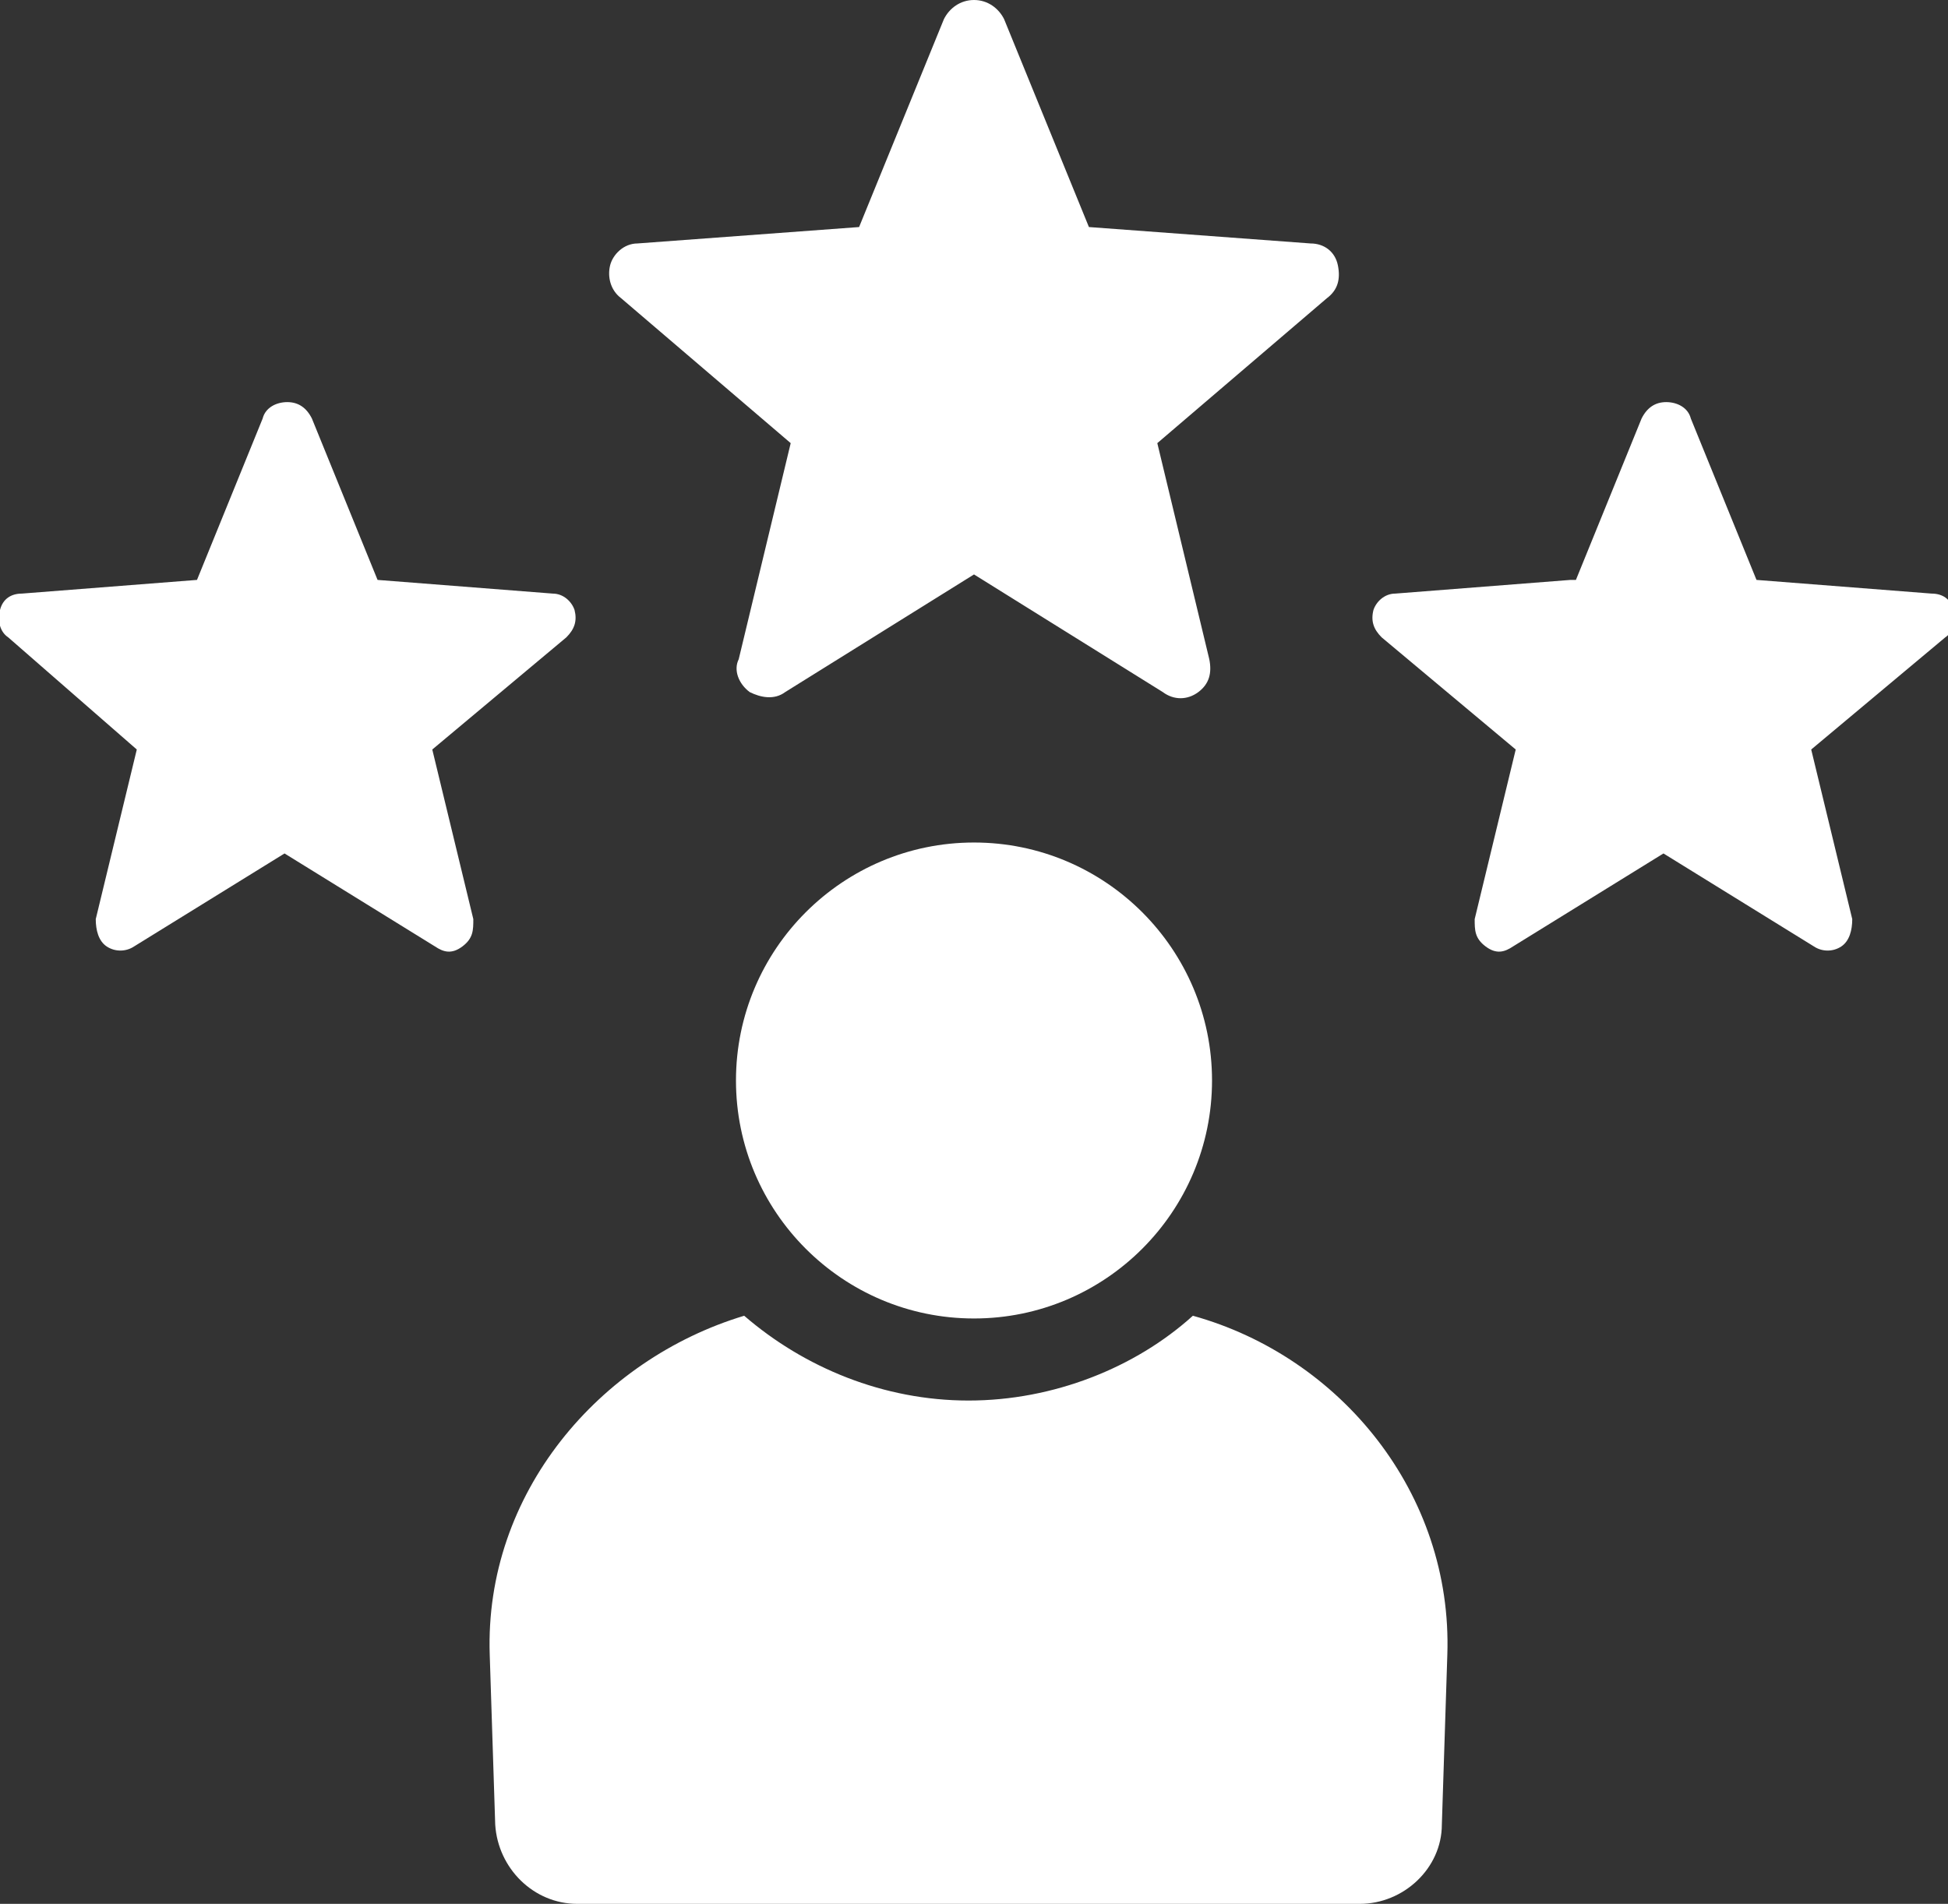
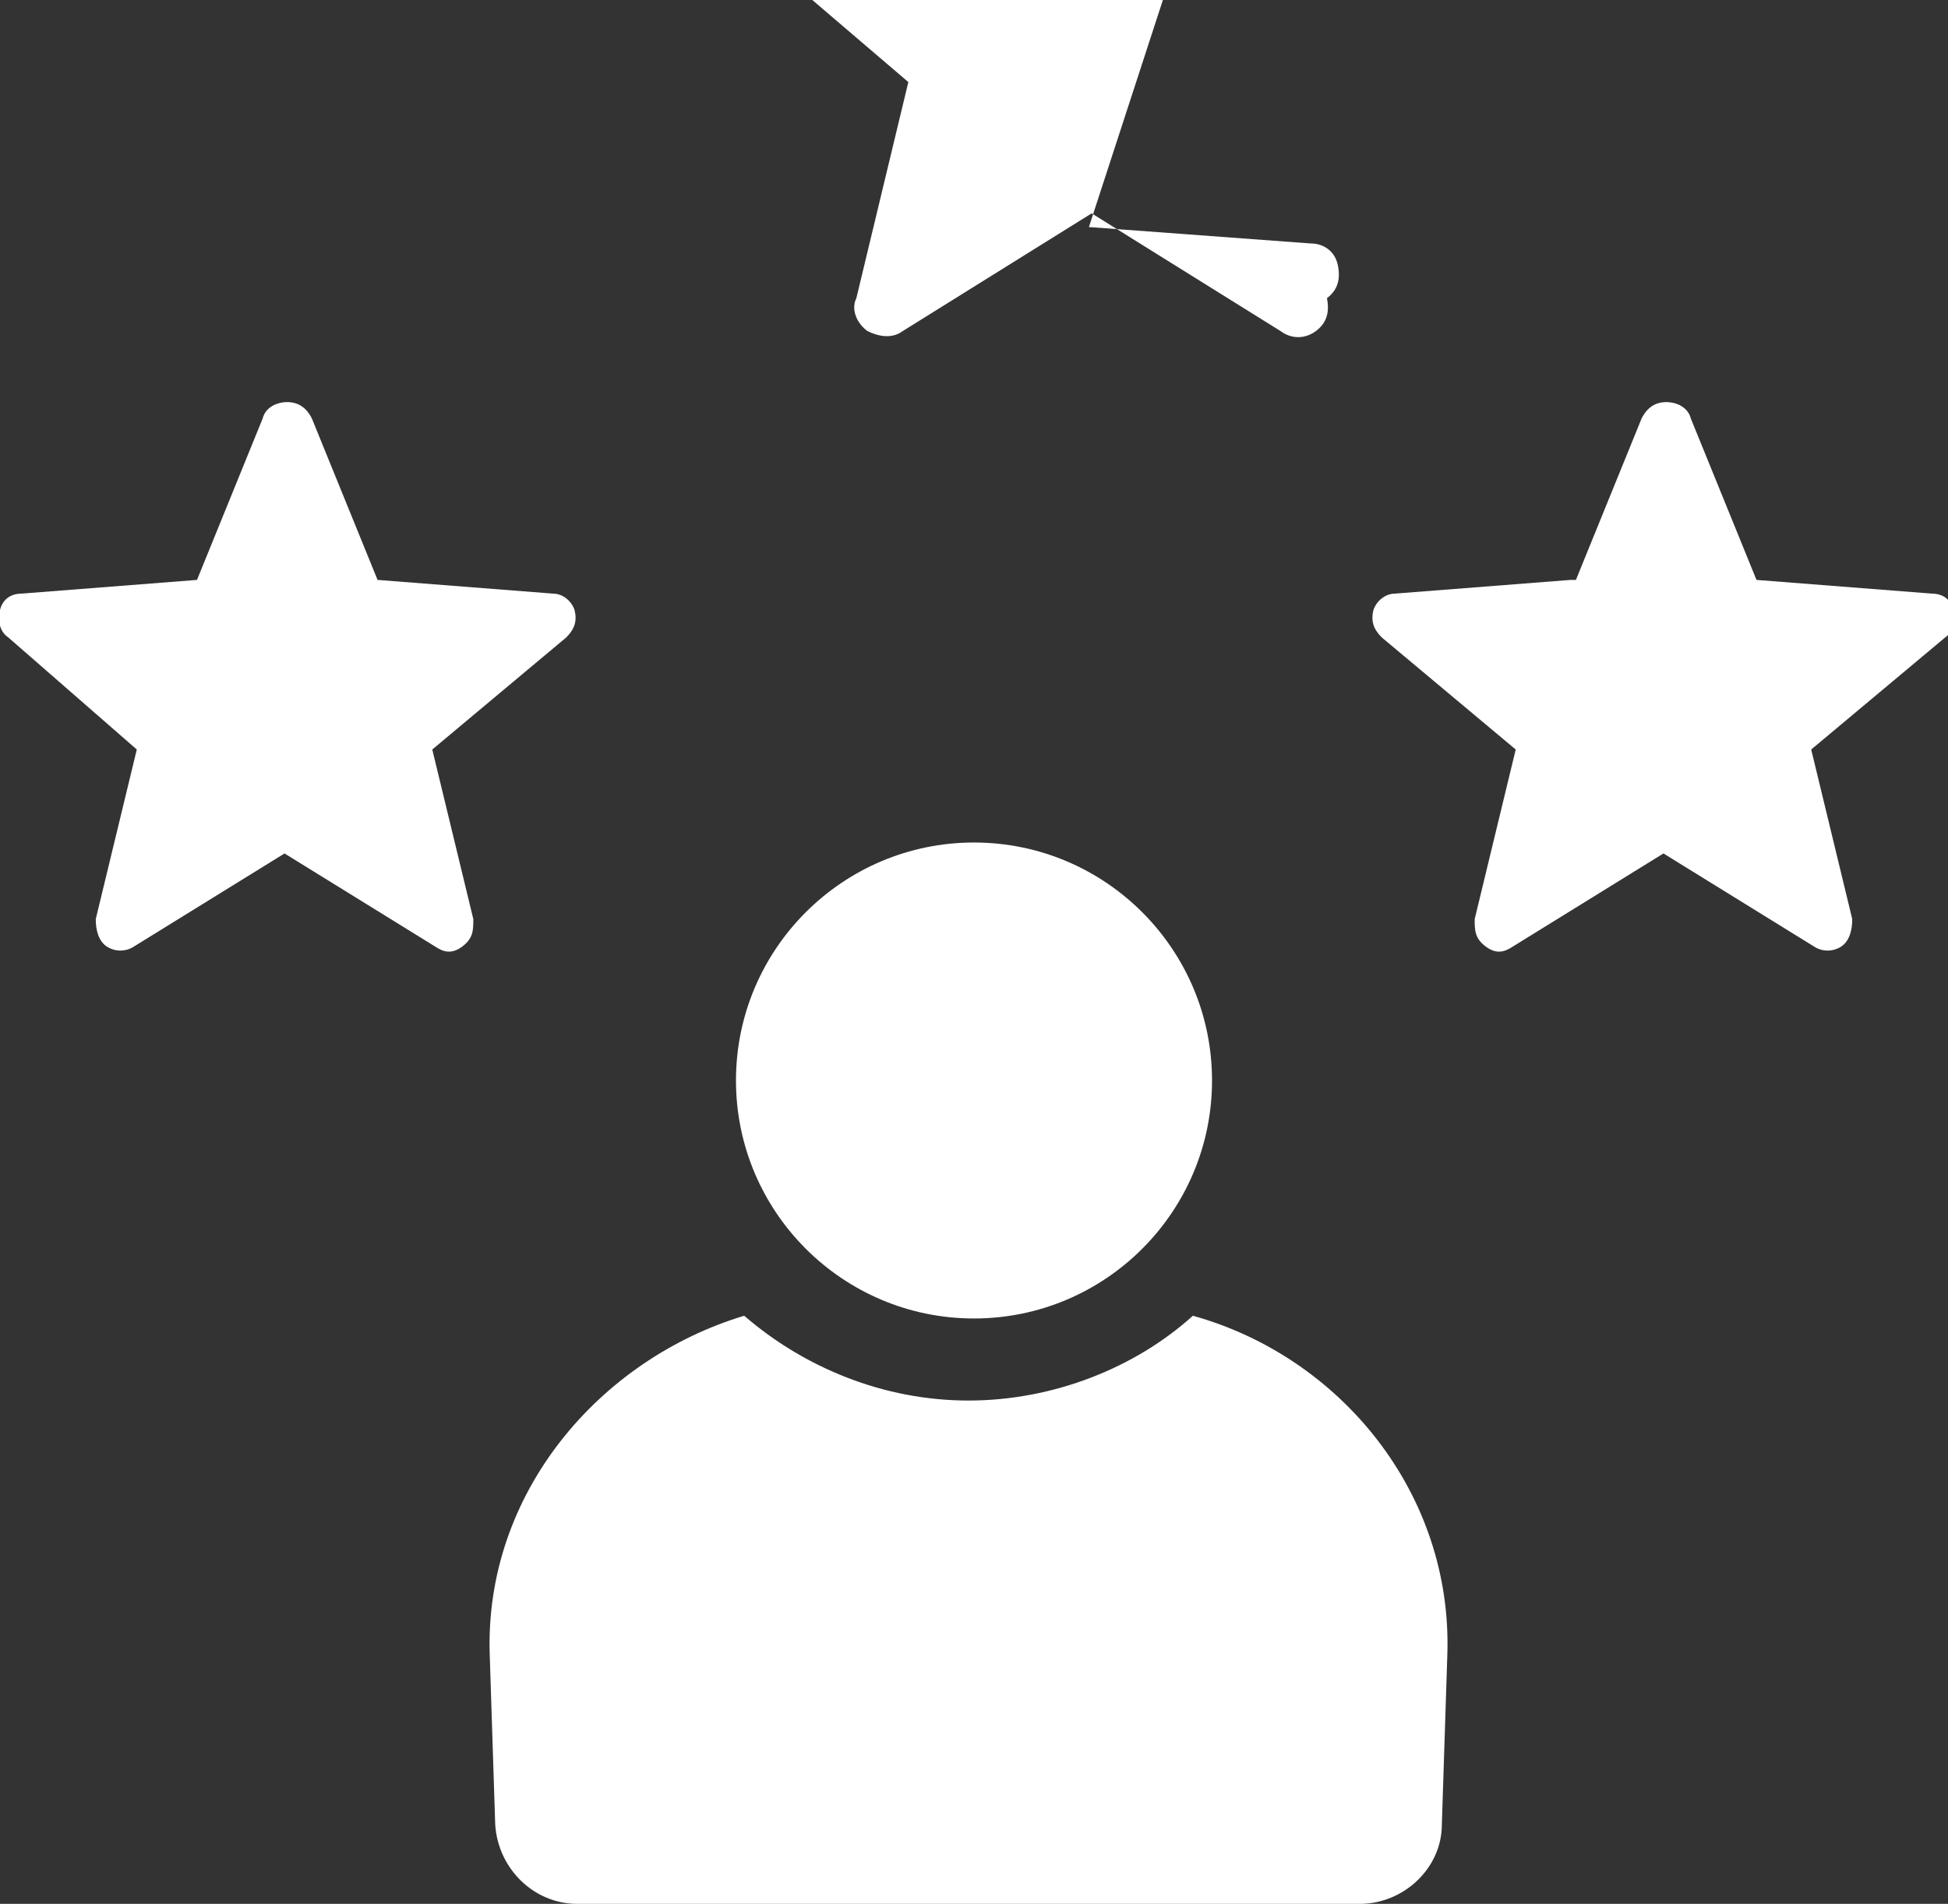
<svg xmlns="http://www.w3.org/2000/svg" id="Layer_1" version="1.1" viewBox="0 0 71.2 69.6">
  <rect x="0" y="0" width="71.2" height="69.6" fill="#333333" stroke="none" />
-   <path d="M35.6,69.6h-14.5c-1.6,0-2.9-1.3-3-2.9l-.2-6.2c-.2-5.9,4-10.8,9.3-12.4,2.2,1.9,5.1,3.1,8.2,3.1s6.1-1.2,8.2-3.1c5.4,1.5,9.5,6.5,9.3,12.4l-.2,6.2c0,1.6-1.4,2.9-3,2.9h-14.5ZM57.4,21.2l-6.4.5c-.4,0-.7.3-.8.6-.1.4,0,.7.3,1l4.9,4.1-1.5,6.2c0,.4,0,.7.4,1s.7.2,1,0l5.5-3.4,5.5,3.4c.3.2.7.2,1,0,.3-.2.4-.6.4-1l-1.5-6.2,4.9-4.1c.3-.2.4-.6.3-1-.1-.4-.4-.6-.8-.6l-6.4-.5-2.4-5.9c-.1-.4-.5-.6-.9-.6s-.7.2-.9.6l-2.4,5.9ZM13.8,21.2l6.4.5c.4,0,.7.3.8.6.1.4,0,.7-.3,1l-4.9,4.1,1.5,6.2c0,.4,0,.7-.4,1s-.7.2-1,0l-5.5-3.4-5.5,3.4c-.3.2-.7.2-1,0-.3-.2-.4-.6-.4-1l1.5-6.2L.3,23.3c-.3-.2-.4-.6-.3-1,.1-.4.4-.6.8-.6l6.4-.5,2.4-5.9c.1-.4.5-.6.9-.6s.7.2.9.6l2.4,5.9ZM39.8,8.3l8.1.6c.5,0,.9.3,1,.8.1.5,0,.9-.4,1.2l-6.2,5.3,1.9,7.9c.1.5,0,.9-.4,1.2-.4.3-.9.3-1.3,0l-6.9-4.3-6.9,4.3c-.4.3-.9.2-1.3,0-.4-.3-.6-.8-.4-1.2l1.9-7.9-6.2-5.3c-.4-.3-.5-.8-.4-1.2s.5-.8,1-.8l8.1-.6,3.1-7.6c.2-.4.6-.7,1.1-.7s.9.3,1.1.7l3.1,7.6ZM35.6,30.8c4.8,0,8.7,3.9,8.7,8.7s-3.9,8.7-8.7,8.7-8.7-3.9-8.7-8.7,3.9-8.7,8.7-8.7Z" fill="#fff" fill-rule="evenodd" />
+   <path d="M35.6,69.6h-14.5c-1.6,0-2.9-1.3-3-2.9l-.2-6.2c-.2-5.9,4-10.8,9.3-12.4,2.2,1.9,5.1,3.1,8.2,3.1s6.1-1.2,8.2-3.1c5.4,1.5,9.5,6.5,9.3,12.4l-.2,6.2c0,1.6-1.4,2.9-3,2.9h-14.5ZM57.4,21.2l-6.4.5c-.4,0-.7.3-.8.6-.1.4,0,.7.3,1l4.9,4.1-1.5,6.2c0,.4,0,.7.4,1s.7.2,1,0l5.5-3.4,5.5,3.4c.3.2.7.2,1,0,.3-.2.4-.6.4-1l-1.5-6.2,4.9-4.1c.3-.2.4-.6.3-1-.1-.4-.4-.6-.8-.6l-6.4-.5-2.4-5.9c-.1-.4-.5-.6-.9-.6s-.7.2-.9.6l-2.4,5.9ZM13.8,21.2l6.4.5c.4,0,.7.3.8.6.1.4,0,.7-.3,1l-4.9,4.1,1.5,6.2c0,.4,0,.7-.4,1s-.7.2-1,0l-5.5-3.4-5.5,3.4c-.3.2-.7.2-1,0-.3-.2-.4-.6-.4-1l1.5-6.2L.3,23.3c-.3-.2-.4-.6-.3-1,.1-.4.4-.6.8-.6l6.4-.5,2.4-5.9c.1-.4.5-.6.9-.6s.7.2.9.6l2.4,5.9ZM39.8,8.3l8.1.6c.5,0,.9.3,1,.8.1.5,0,.9-.4,1.2c.1.5,0,.9-.4,1.2-.4.3-.9.3-1.3,0l-6.9-4.3-6.9,4.3c-.4.3-.9.2-1.3,0-.4-.3-.6-.8-.4-1.2l1.9-7.9-6.2-5.3c-.4-.3-.5-.8-.4-1.2s.5-.8,1-.8l8.1-.6,3.1-7.6c.2-.4.6-.7,1.1-.7s.9.3,1.1.7l3.1,7.6ZM35.6,30.8c4.8,0,8.7,3.9,8.7,8.7s-3.9,8.7-8.7,8.7-8.7-3.9-8.7-8.7,3.9-8.7,8.7-8.7Z" fill="#fff" fill-rule="evenodd" />
</svg>